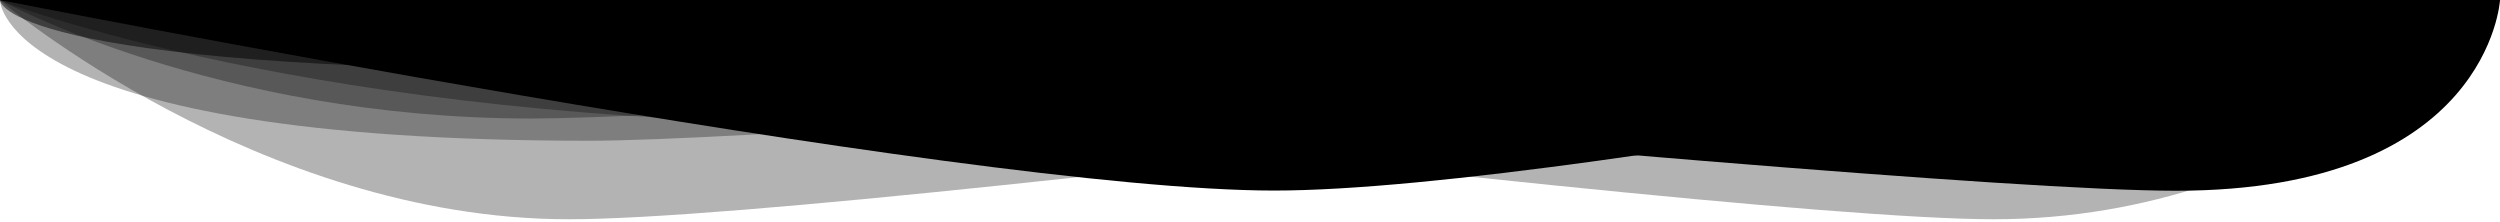
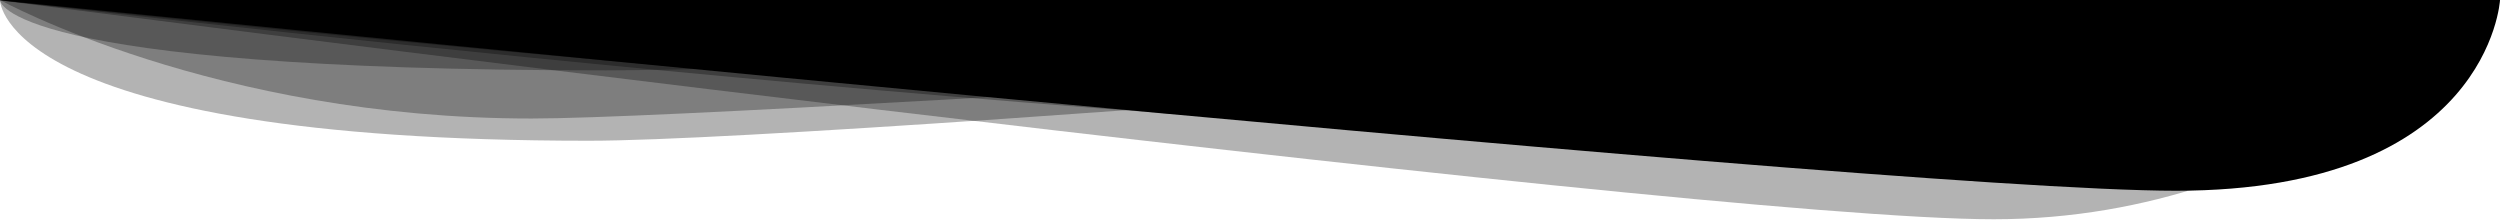
<svg xmlns="http://www.w3.org/2000/svg" viewBox="0 0 1350 120" preserveAspectRatio="none">
  <g class="n2-ss-divider-start" yoyo="1">
    <path fill="#000000" opacity="0.3" duration="8" ease="easeInOutSine" d="M1010.1,64 C1137.4,64,1350,0,1350,0 H0 C0,0,839.3,64,1010.1,64z" />
    <path fill="#000000" opacity="0.3" duration="12" ease="easeInOutSine" d="M1076.6,118.4 C1247.4,118.4,1350,0.2,1350,0.2 H0 C0,0.2,908.6,118.4,1076.6,118.4z" />
    <path fill="#000000" opacity="0.3" duration="9" ease="easeInOutSine" d="M317.9,76 C467,76,1350,0.2,1350,0.2 H0 C0,0.2,1,76,317.9,76z" />
-     <path fill="#000000" opacity="0.3" duration="11" ease="easeInOutSine" d="M474,67 c168,0,876,-66.8,876,-66.8 H0 C0,0.2,168.1,67,474,67z" />
    <path fill="#000000" opacity="0.3" duration="14" ease="easeInOutSine" d="M327,38 C478.3,38,1350,0.1,1350,0.1 H0 C0,0.1,0,38,327,38z" />
    <path fill="#000000" duration="8" ease="easeInOutSine" d="M1175,103 c169,0,175,-102.9,175,-102.9 V-2 H0 v2.2 C0,0.2,1007,103,1175,103z" />
  </g>
  <g class="n2-ss-divider-end">
    <path fill="#000000" opacity="0.3" d="M287,64 C414.3,64,1350,0,1350,0 H0 C0,0,116.2,64,287,64z" />
-     <path fill="#000000" opacity="0.3" d="M307.1,118.4 C477.8,118.4,1350,0.2,1350,0.2 H0 C0,0.2,139.5,118.4,307.1,118.4z" />
    <path fill="#000000" opacity="0.3" d="M954,76 c149,0,396,-75.8,396,-75.8 H0 C0,0.2,637,76,954,76z" />
    <path fill="#000000" opacity="0.3" d="M904,67 c168,0,446,-66.8,446,-66.8 H0 C0,0.2,598.2,67,904,67z" />
-     <path fill="#000000" opacity="0.3" d="M327,38 C478.3,38,1350,0.1,1350,0.1 H0 C0,0.1,0,38,327,38z" />
-     <path fill="#000000" d="M688,102.9 C857,102.9,1350,0,1350,0 v-2 H0 v2 C0,0,520,102.9,688,102.9z" />
  </g>
</svg>